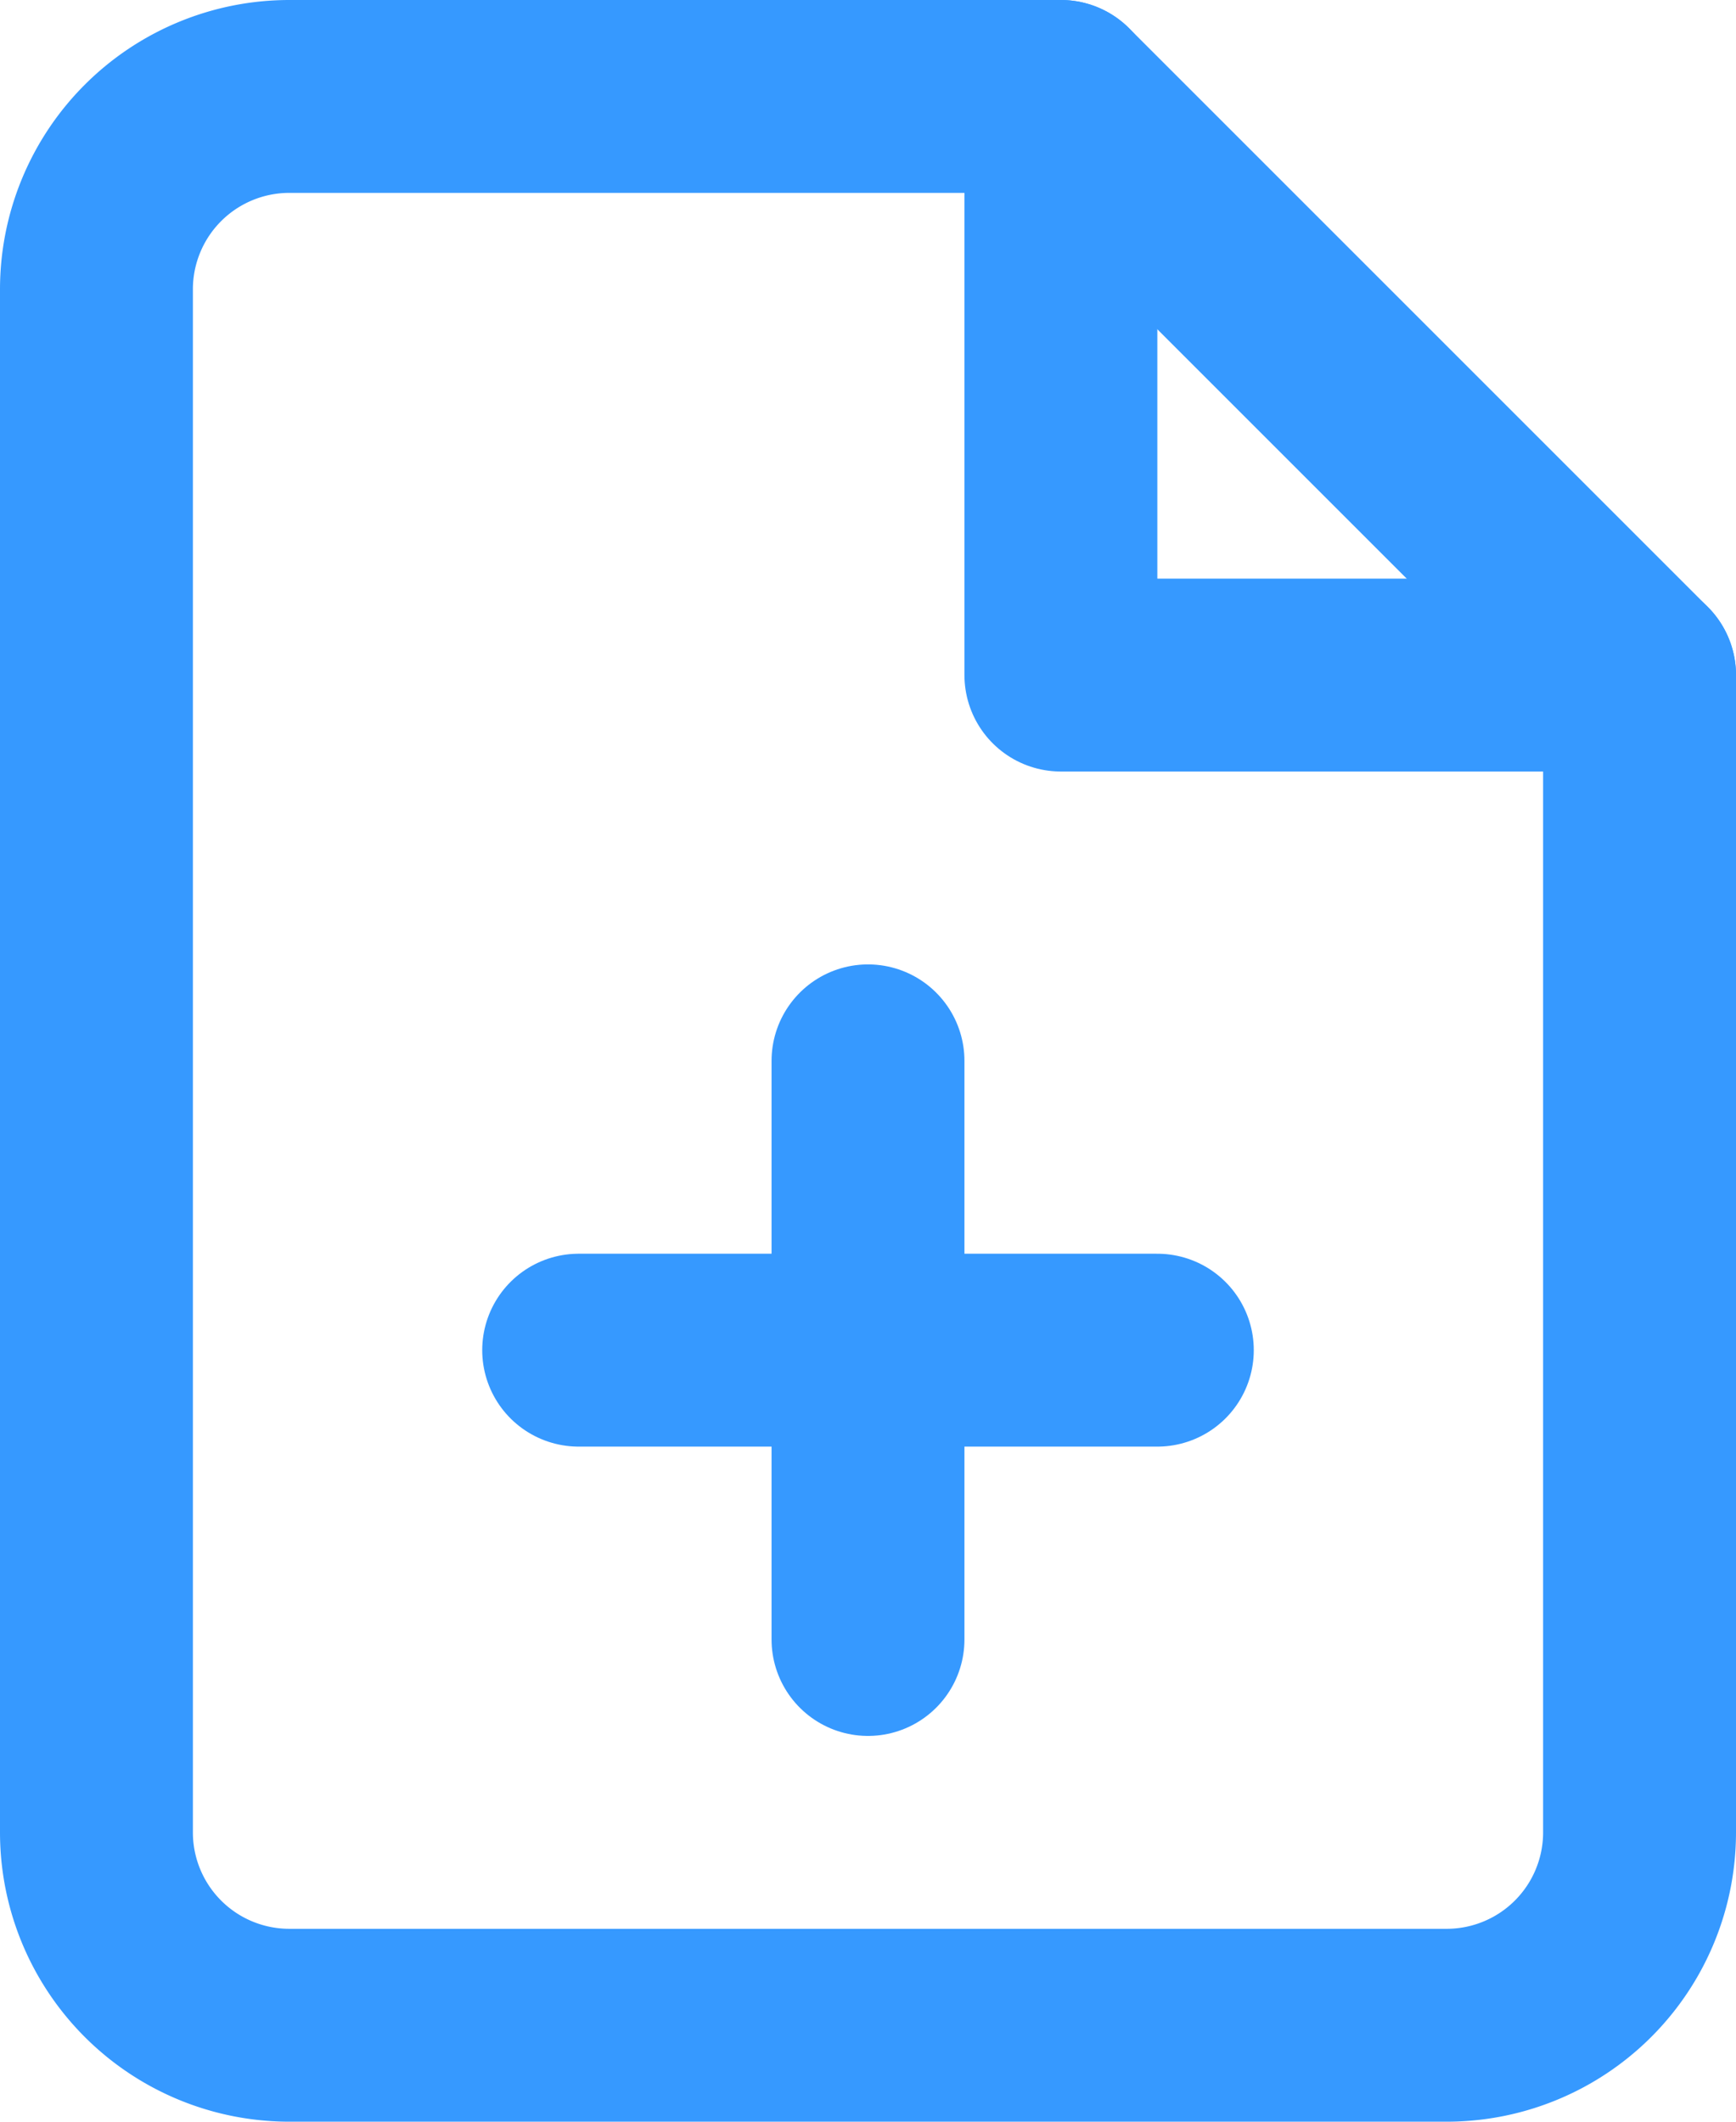
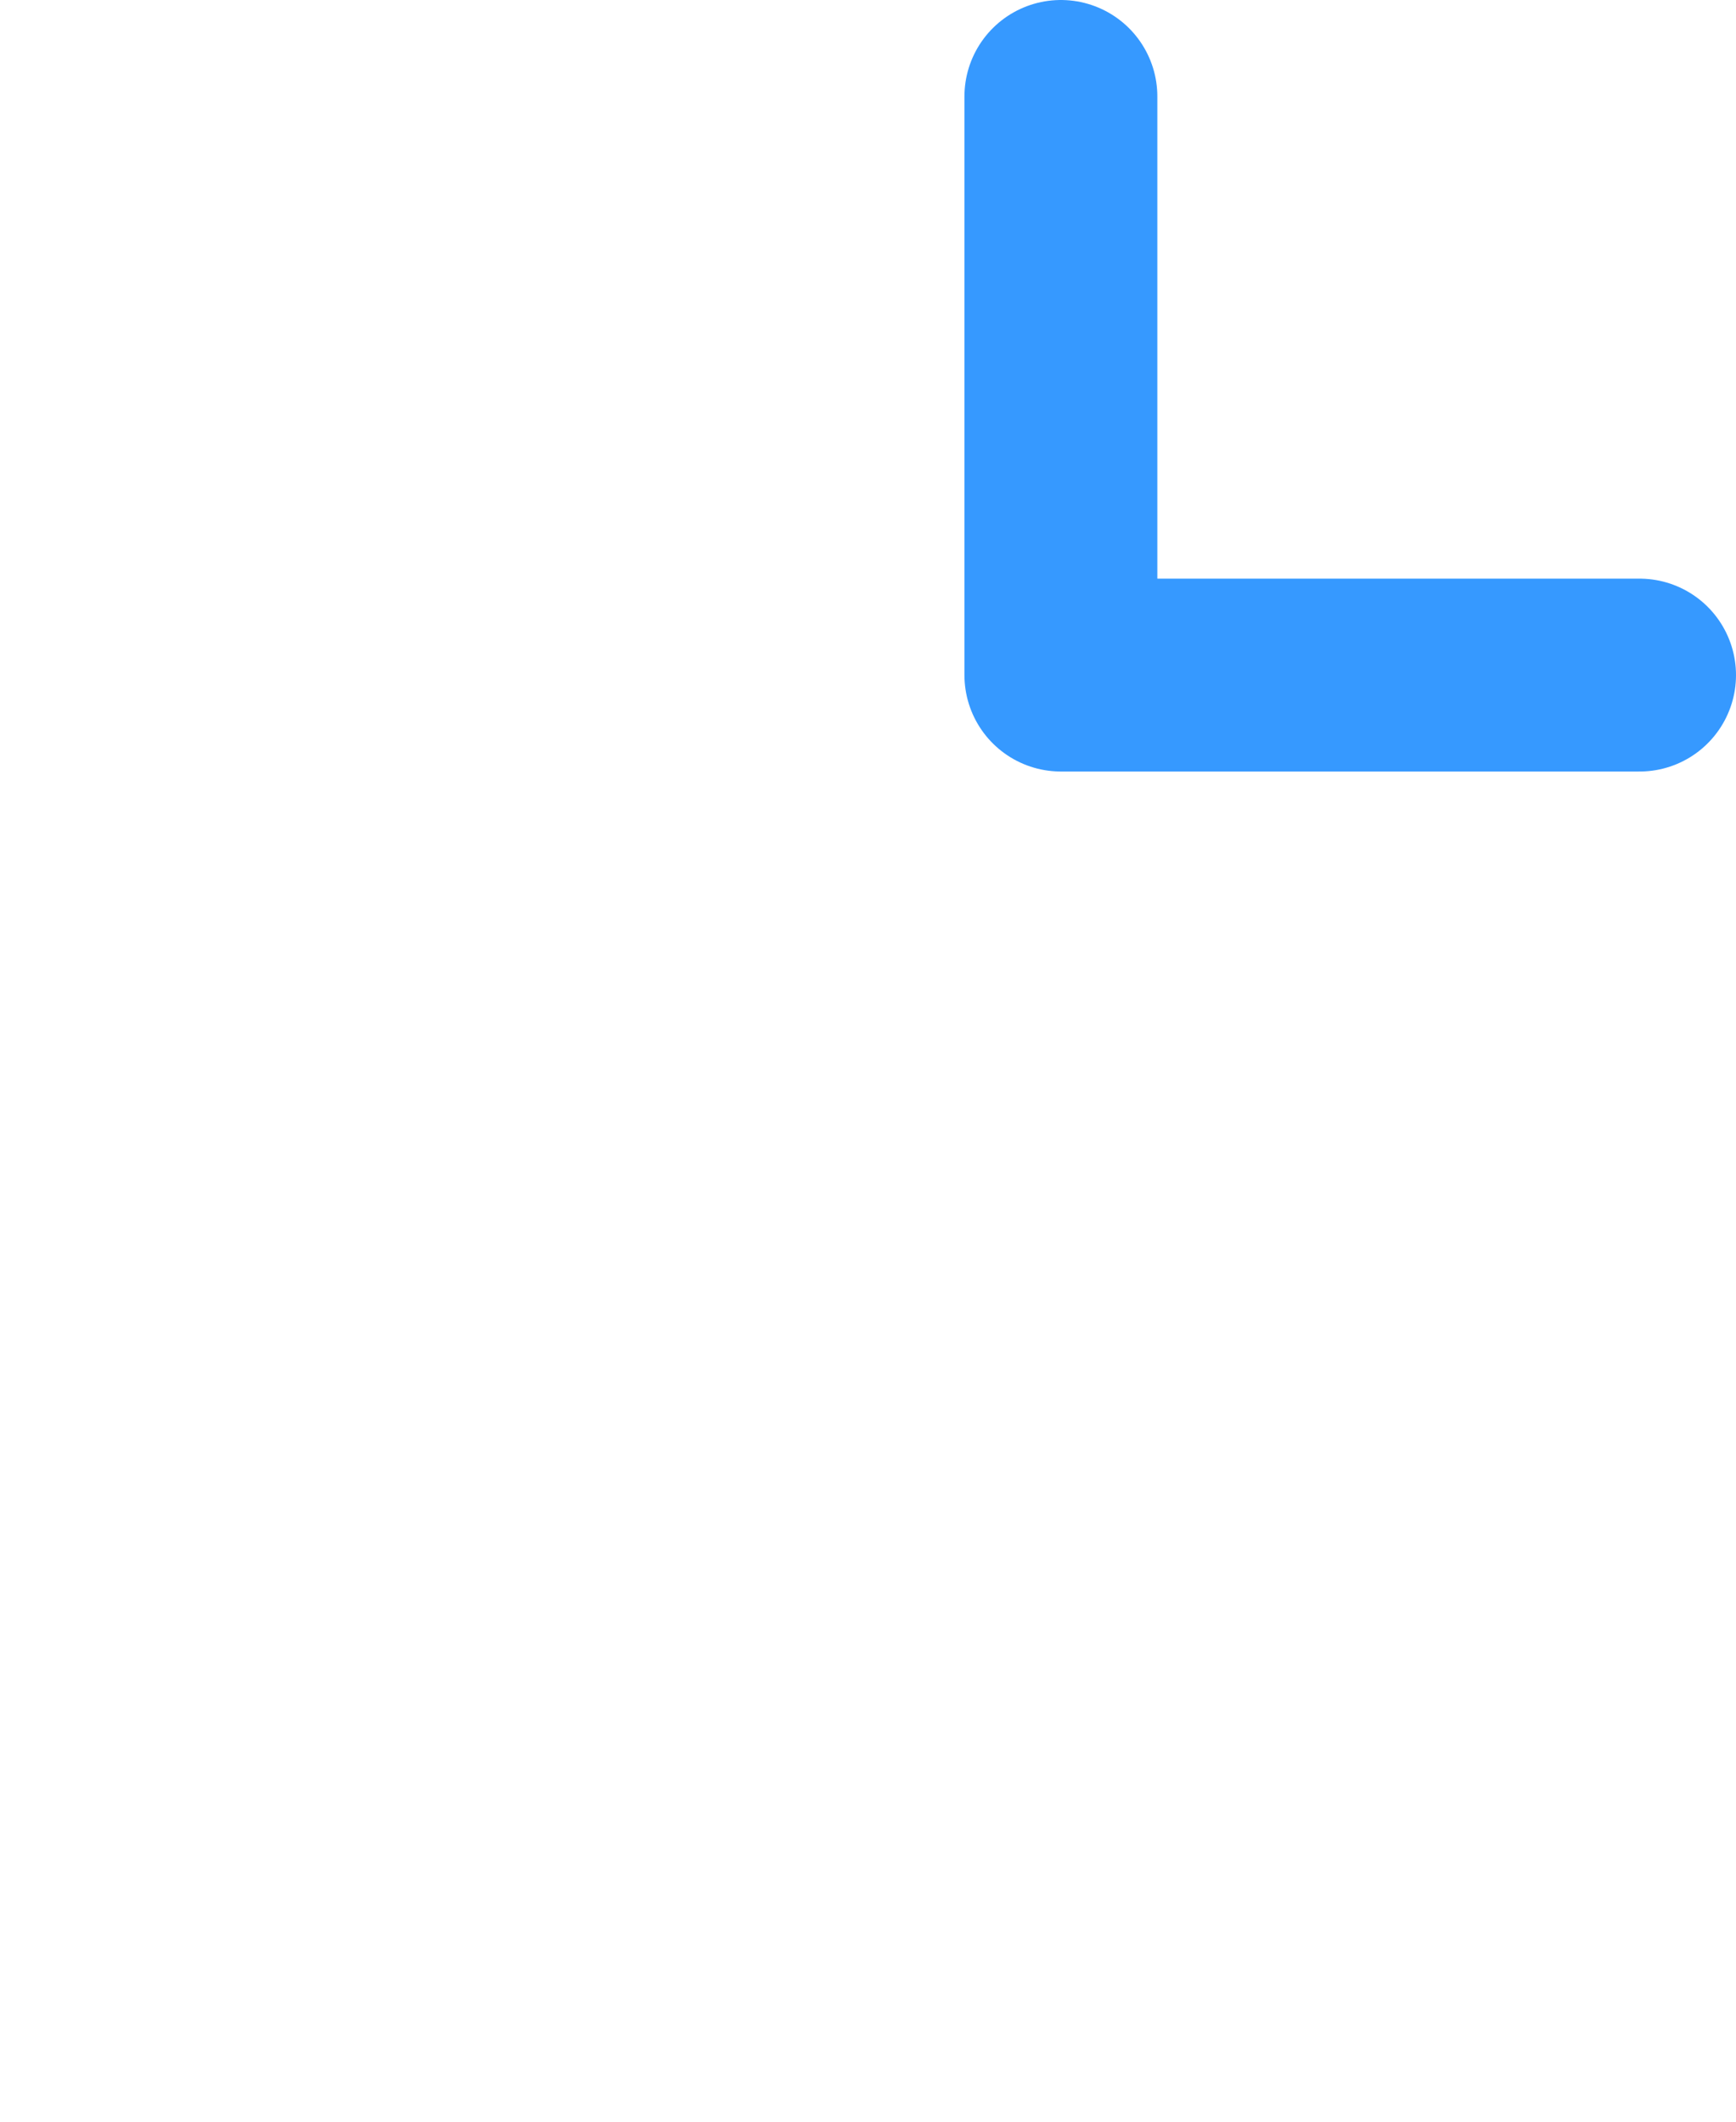
<svg xmlns="http://www.w3.org/2000/svg" width="18" height="22" viewBox="0 0 18 22">
  <defs>
    <style>
      .cls-1 {
        fill: none;
        stroke: #3699FF;
        stroke-linecap: round;
        stroke-linejoin: round;
        stroke-width: 2px;
      }
    </style>
  </defs>
  <g id="Icon_feather-file-plus" data-name="Icon feather-file-plus" transform="translate(-5 -2)">
-     <path id="Path_334" data-name="Path 334" class="cls-1" d="M16,3H8A2,2,0,0,0,6,5V21a2,2,0,0,0,2,2H20a2,2,0,0,0,2-2V9Z" />
    <path id="Path_335" data-name="Path 335" class="cls-1" d="M21,3V9h6" transform="translate(-5)" />
-     <path id="Path_336" data-name="Path 336" class="cls-1" d="M18,24V18" transform="translate(-4 -5)" />
-     <path id="Path_337" data-name="Path 337" class="cls-1" d="M13.5,22.5h6" transform="translate(-2.5 -6.5)" />
  </g>
</svg>